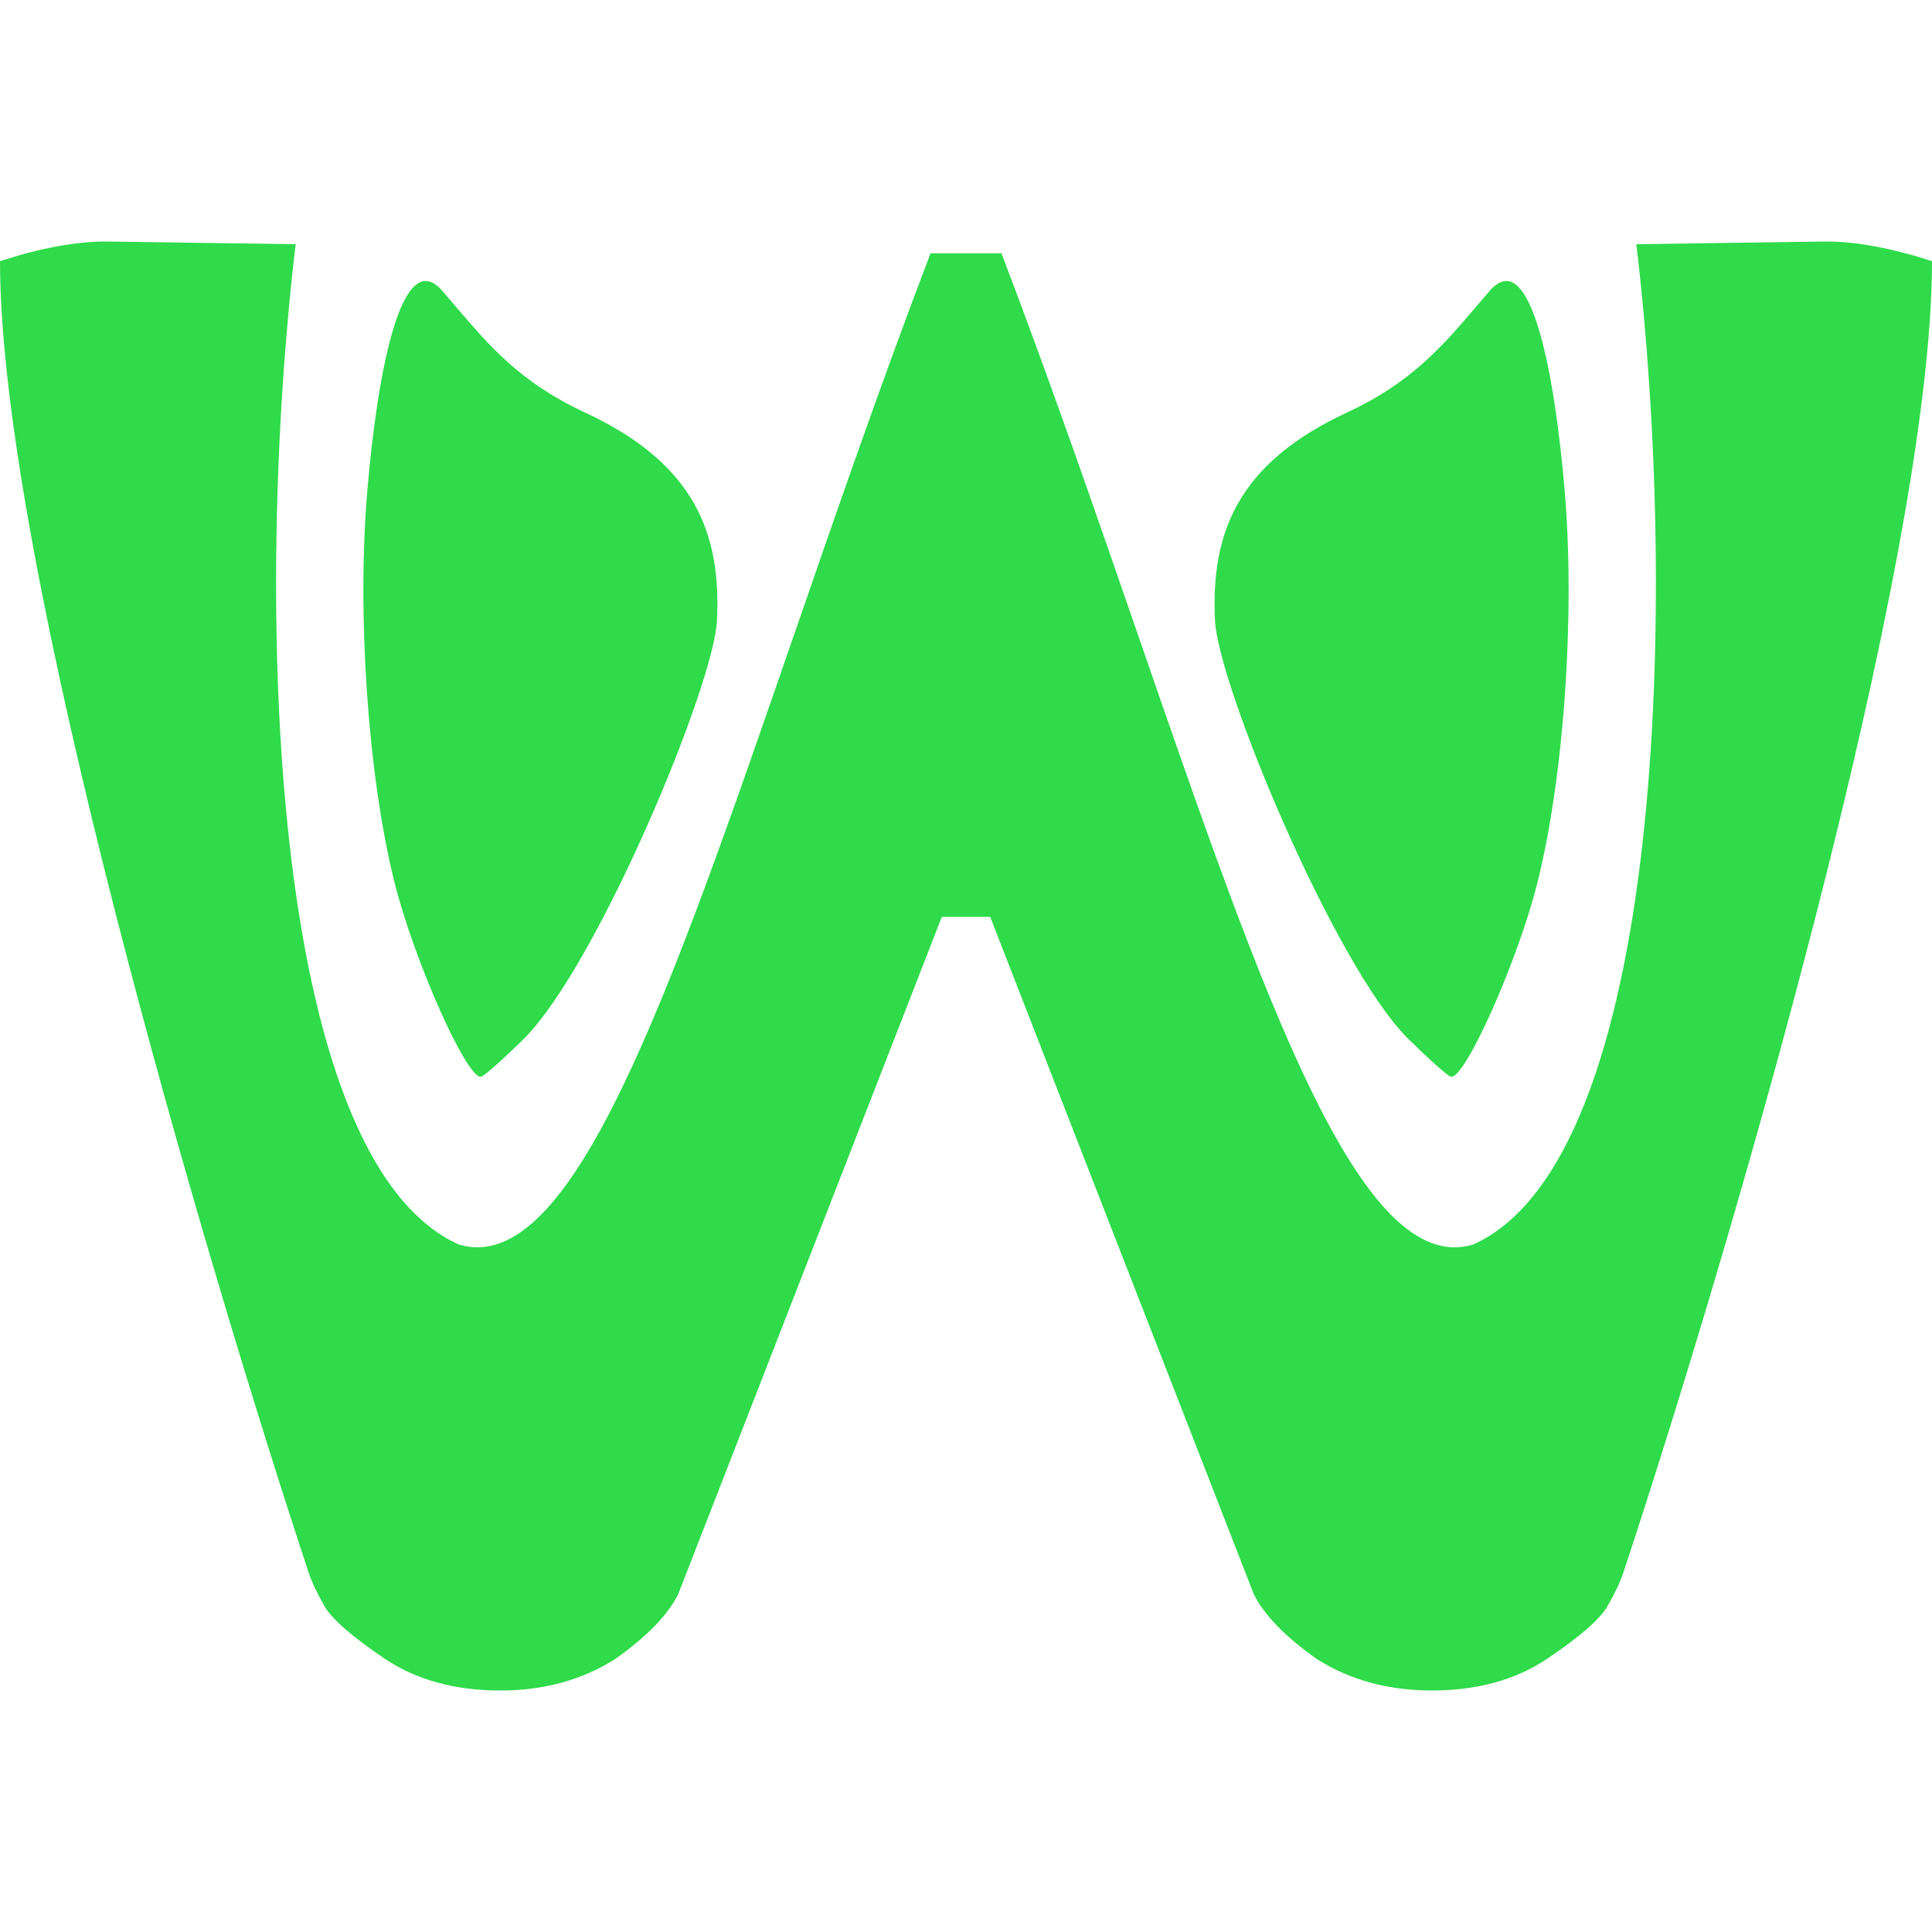
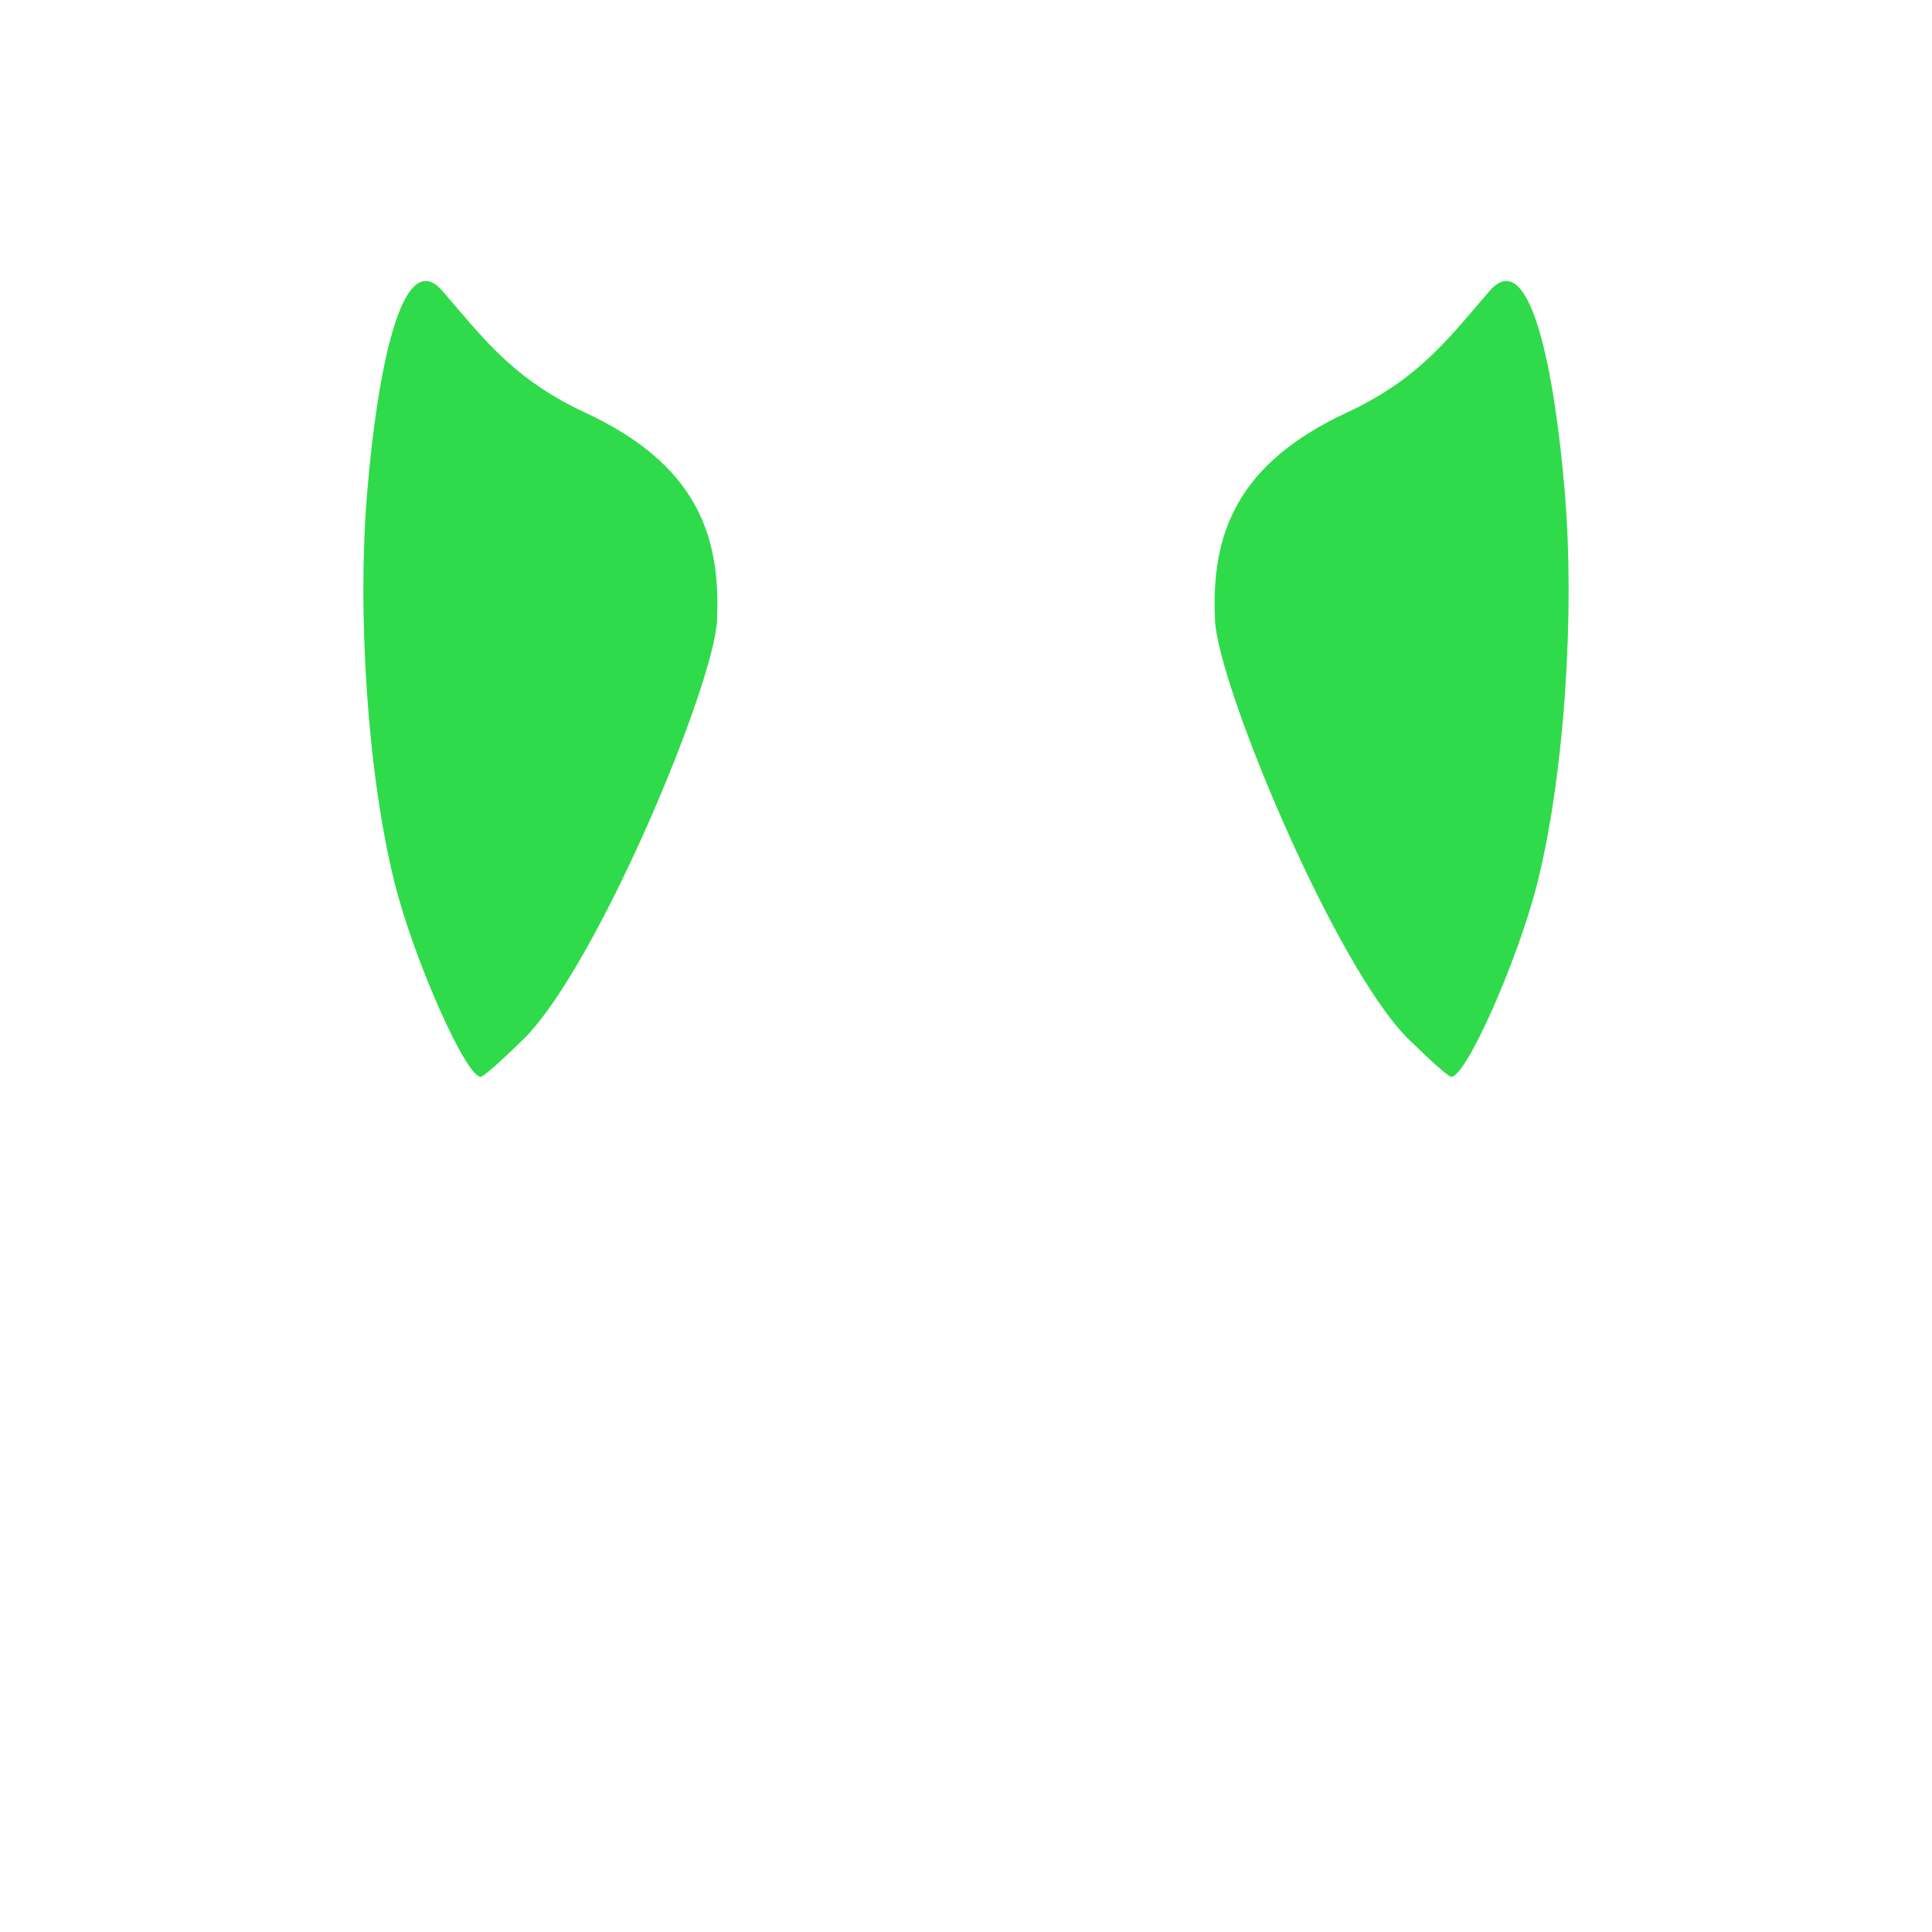
<svg xmlns="http://www.w3.org/2000/svg" width="500" height="500" viewBox="0 0 500 500" fill="none">
  <path d="M364.207 268.626C345.243 249.392 315.346 177.643 314.447 160.643C313.358 138.428 319.851 120.037 348.809 106.66C365.29 98.996 373.366 89.519 382.126 79.239C383.27 77.896 384.426 76.54 385.613 75.172C396.251 63.236 402.426 97.39 404.908 126.662C407.685 158.74 404.81 200.772 397.88 228.451C392.847 248.553 379.151 279.342 375.497 278.661C374.703 278.514 369.676 274.016 364.207 268.626Z" fill="#2FDB4A" />
  <path d="M135.793 268.626C154.757 249.392 184.654 177.643 185.552 160.643C186.642 138.428 180.149 120.037 151.19 106.66C134.71 98.996 126.634 89.519 117.874 79.239C116.73 77.896 115.574 76.54 114.387 75.172C103.748 63.236 97.574 97.39 95.092 126.662C92.314 158.74 95.189 200.772 102.119 228.451C107.153 248.553 120.848 279.342 124.502 278.661C125.297 278.514 130.324 274.016 135.793 268.626Z" fill="#2FDB4A" />
-   <path d="M420.116 407.013C419.338 409.383 417.977 412.263 416.034 415.651C414.091 419.038 408.842 423.611 400.291 429.37C392.127 434.791 382.215 437.5 370.553 437.5C359.279 437.5 349.366 434.791 340.815 429.37C332.651 423.611 327.209 418.022 324.488 412.602L256.266 237.297H243.734L175.512 412.602C172.79 418.022 167.348 423.611 159.185 429.37C150.633 434.791 140.721 437.5 129.447 437.5C117.785 437.5 107.872 434.791 99.709 429.37C91.157 423.611 85.909 419.038 83.966 415.651C82.022 412.263 80.662 409.383 79.884 407.013C53.256 326.555 0 146.026 0 67.581C10.496 64.194 19.631 62.5 27.405 62.5L76.517 63.202C65.636 154.512 69.149 299.871 118.787 322.099C147.963 330.798 173.055 258.175 205.411 164.525C216.255 133.138 227.915 99.39 240.818 65.549H259.181C272.084 99.387 283.743 133.133 294.586 164.518L294.588 164.523L294.589 164.525C326.945 258.175 352.036 330.798 381.212 322.099C430.851 299.871 434.364 154.512 423.482 63.202L472.594 62.5C480.369 62.5 489.504 64.194 500 67.581C500 146.026 446.744 326.555 420.116 407.013Z" fill="#2FDB4A" />
</svg>